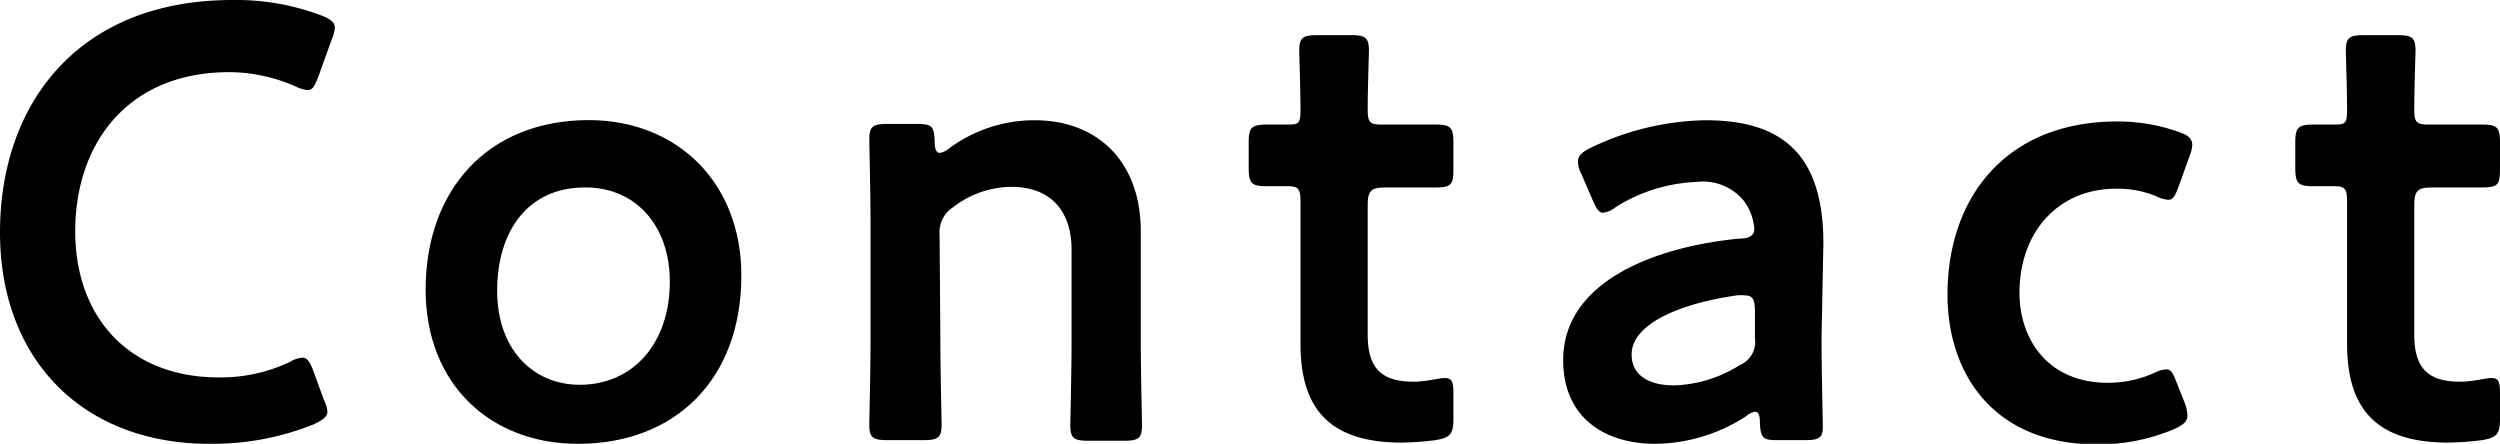
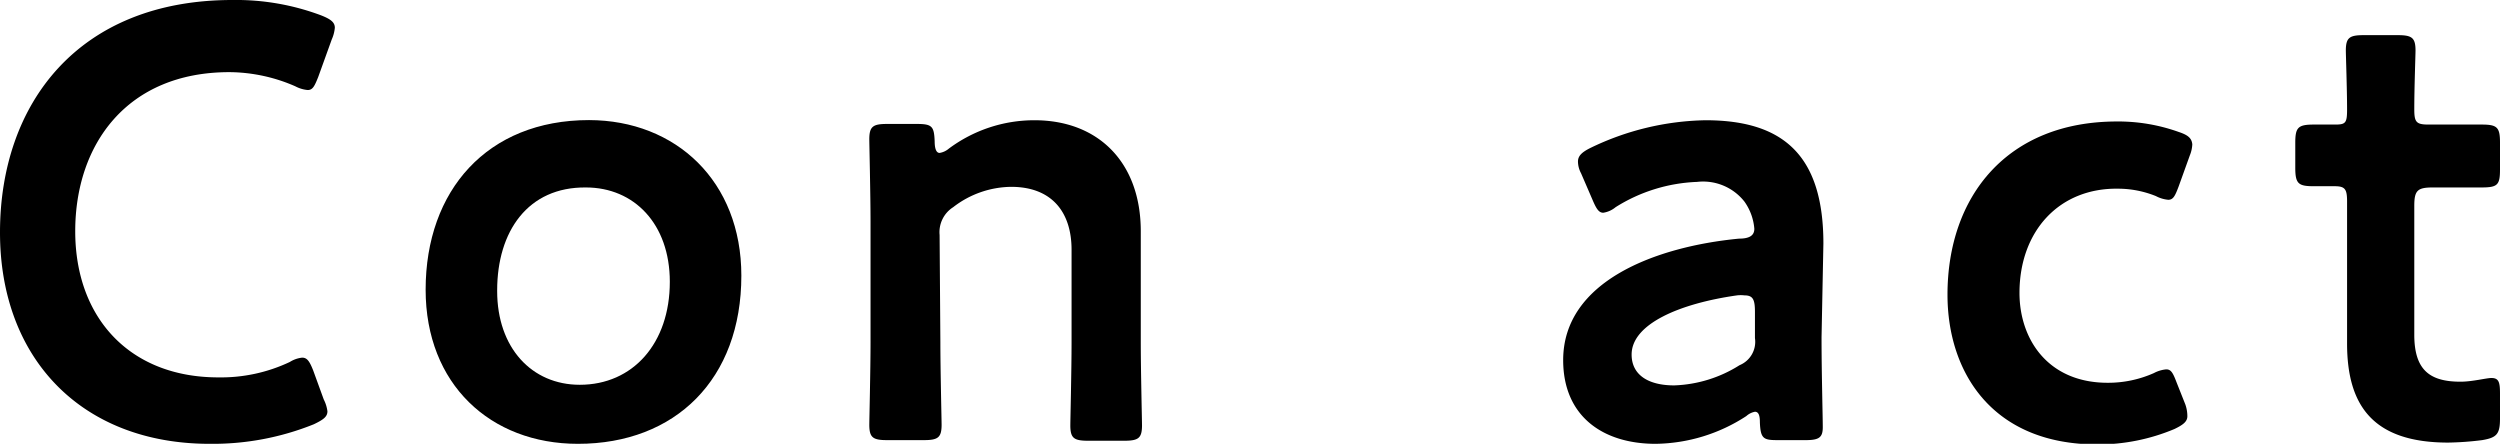
<svg xmlns="http://www.w3.org/2000/svg" viewBox="0 0 162.17 28.79">
  <g id="レイヤー_2" data-name="レイヤー 2">
    <g id="layout">
      <g>
        <path d="M21.24,26.68c0,.36-.28.55-.88.84a17.55,17.55,0,0,1-6.76,1.27C5.32,28.79,0,23.28,0,15.08,0,6.72,5.08,0,15.08,0a15.7,15.7,0,0,1,5.76,1c.6.24.88.44.88.8a2.38,2.38,0,0,1-.2.76L20.64,5c-.24.6-.36.84-.68.84a2.12,2.12,0,0,1-.8-.24,10.79,10.79,0,0,0-4.28-.92c-6.64,0-10,4.68-10,10.32s3.56,9.48,9.28,9.48a10.44,10.44,0,0,0,4.64-1,1.88,1.88,0,0,1,.8-.28c.32,0,.48.23.72.84L21,25.91A2.36,2.36,0,0,1,21.24,26.68Z" />
        <path d="M48.09,17.88c0,6.72-4.28,10.91-10.6,10.91-5.68,0-9.88-3.87-9.88-10,0-6.44,4-11,10.6-11C43.85,7.8,48.09,11.76,48.09,17.88Zm-15.84,1c0,3.68,2.24,6.08,5.36,6.08,3.44,0,5.84-2.68,5.84-6.68,0-3.76-2.32-6.12-5.44-6.12C34.25,12.12,32.25,15,32.25,18.84Z" />
        <path d="M61,22.16c0,1.8.08,5.12.08,5.39,0,.84-.24,1-1.16,1H57.55c-.92,0-1.16-.16-1.16-1,0-.27.08-3.59.08-5.39V14.44c0-1.8-.08-5.12-.08-5.4,0-.84.24-1,1.16-1h1.92c1,0,1.12.16,1.16,1.12,0,.52.12.76.32.76a1.22,1.22,0,0,0,.6-.28A9.27,9.27,0,0,1,67.11,7.8C71.23,7.8,74,10.52,74,15v7.2c0,1.8.08,5.12.08,5.39,0,.84-.24,1-1.16,1H70.59c-.92,0-1.16-.16-1.16-1,0-.27.08-3.59.08-5.39v-6c0-2.44-1.28-4.08-3.92-4.08a6.24,6.24,0,0,0-3.76,1.32,1.92,1.92,0,0,0-.88,1.8Z" />
-         <path d="M94.28,27.15c0,1-.2,1.24-1.16,1.4a19.63,19.63,0,0,1-2.2.16c-4.88,0-6.56-2.4-6.56-6.43v-9.2c0-.8-.12-1-.8-1-.48,0-1.16,0-1.36,0-1,0-1.2-.16-1.2-1.2V9.28c0-1,.16-1.2,1.2-1.2.32,0,1,0,1.4,0,.68,0,.76-.12.76-1,0-1.24-.08-3.52-.08-3.8,0-.84.24-1,1.16-1h2.2c.92,0,1.16.16,1.16,1,0,.28-.08,2.4-.08,3.8,0,.84.12,1,.92,1h1.08c.72,0,2,0,2.36,0,1,0,1.2.16,1.2,1.16V11c0,1-.16,1.16-1.2,1.16-.36,0-1.64,0-2.36,0h-.8c-1,0-1.2.2-1.2,1.2v8.35c0,2.29,1,3.05,3,3.05.76,0,1.68-.24,2-.24.48,0,.56.27.56,1Z" />
        <path d="M115.32,28.55c-.92,0-1.12-.08-1.16-1.16,0-.43-.08-.68-.32-.68a1.15,1.15,0,0,0-.56.28,11,11,0,0,1-5.88,1.8c-3.44,0-6-1.8-6-5.43,0-5.12,6-7.36,11.4-7.88.68,0,1-.2,1-.64a3.52,3.52,0,0,0-.64-1.76,3.41,3.41,0,0,0-3.08-1.28,10.65,10.65,0,0,0-5.28,1.64,1.63,1.63,0,0,1-.8.36c-.28,0-.44-.24-.68-.8l-.76-1.76a1.64,1.64,0,0,1-.2-.76c0-.36.24-.6.8-.88a17.76,17.76,0,0,1,7.48-1.8c5.12,0,7.64,2.36,7.64,8l-.12,6.08c0,2.28.08,5.16.08,5.83s-.24.84-1.12.84Zm-2.16-9.39a2.11,2.11,0,0,0-.48,0c-3.68.52-6.84,1.84-6.84,3.84,0,1.32,1.08,2,2.76,2a8.45,8.45,0,0,0,4.24-1.31,1.64,1.64,0,0,0,1-1.76V20.24C113.84,19.44,113.72,19.16,113.16,19.16Z" />
        <path d="M141.89,27c0,.35-.28.56-.84.83a12.79,12.79,0,0,1-5,1c-6.88,0-9.72-4.75-9.72-9.71,0-6.4,3.88-11.24,11-11.24a11.66,11.66,0,0,1,4,.68c.6.2.84.4.88.8a2.14,2.14,0,0,1-.16.72l-.72,2c-.24.64-.36.88-.68.88a2.12,2.12,0,0,1-.8-.24,6.58,6.58,0,0,0-2.4-.48C133.57,12.16,131,15,131,19c0,3,1.84,5.83,5.72,5.83a7.29,7.29,0,0,0,3-.63,2.12,2.12,0,0,1,.8-.24c.32,0,.44.24.68.87l.56,1.41A2.32,2.32,0,0,1,141.89,27Z" />
        <path d="M162.17,27.15c0,1-.2,1.24-1.16,1.4a19.63,19.63,0,0,1-2.2.16c-4.88,0-6.56-2.4-6.56-6.43v-9.2c0-.8-.12-1-.8-1-.48,0-1.16,0-1.36,0-1,0-1.2-.16-1.2-1.2V9.28c0-1,.16-1.2,1.2-1.2.32,0,1,0,1.4,0,.68,0,.76-.12.76-1,0-1.24-.08-3.52-.08-3.8,0-.84.24-1,1.16-1h2.2c.92,0,1.16.16,1.16,1,0,.28-.08,2.4-.08,3.8,0,.84.12,1,.92,1h1.08c.72,0,2,0,2.36,0,1,0,1.2.16,1.2,1.16V11c0,1-.16,1.16-1.2,1.16-.36,0-1.64,0-2.36,0h-.8c-1,0-1.2.2-1.2,1.2v8.35c0,2.29,1,3.05,3,3.05.76,0,1.68-.24,2-.24.48,0,.56.27.56,1Z" />
      </g>
    </g>
  </g>
</svg>